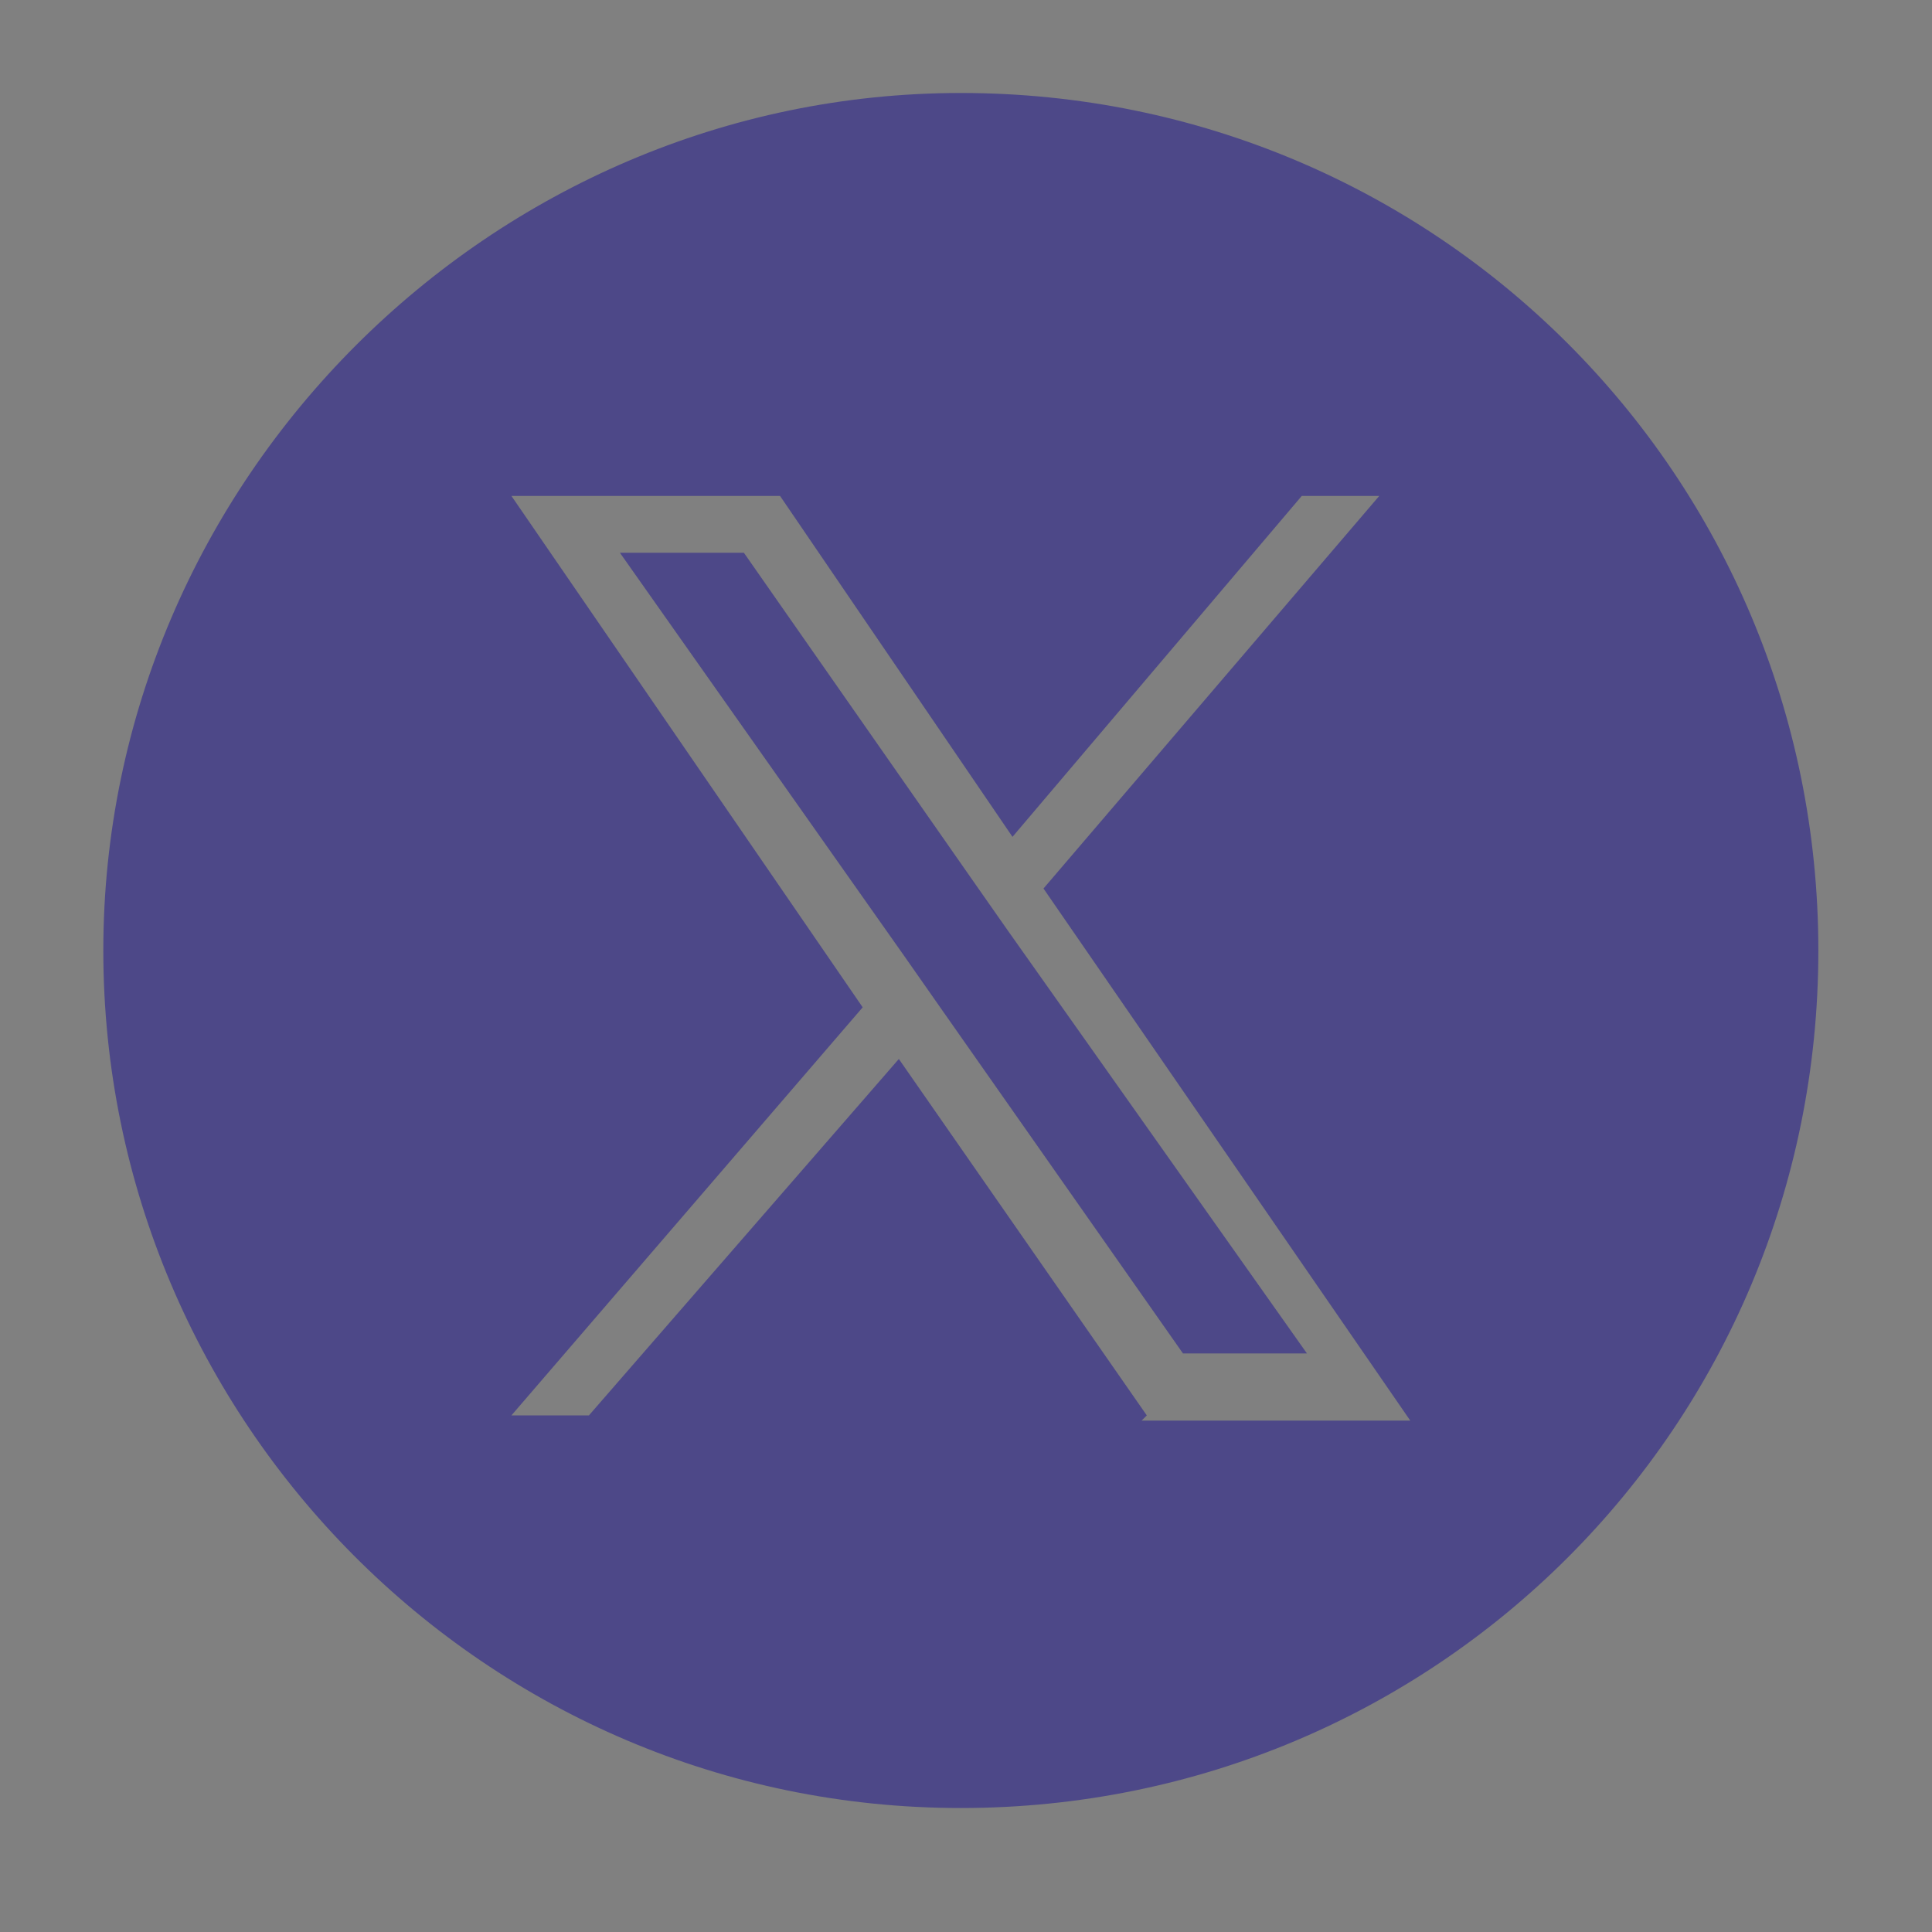
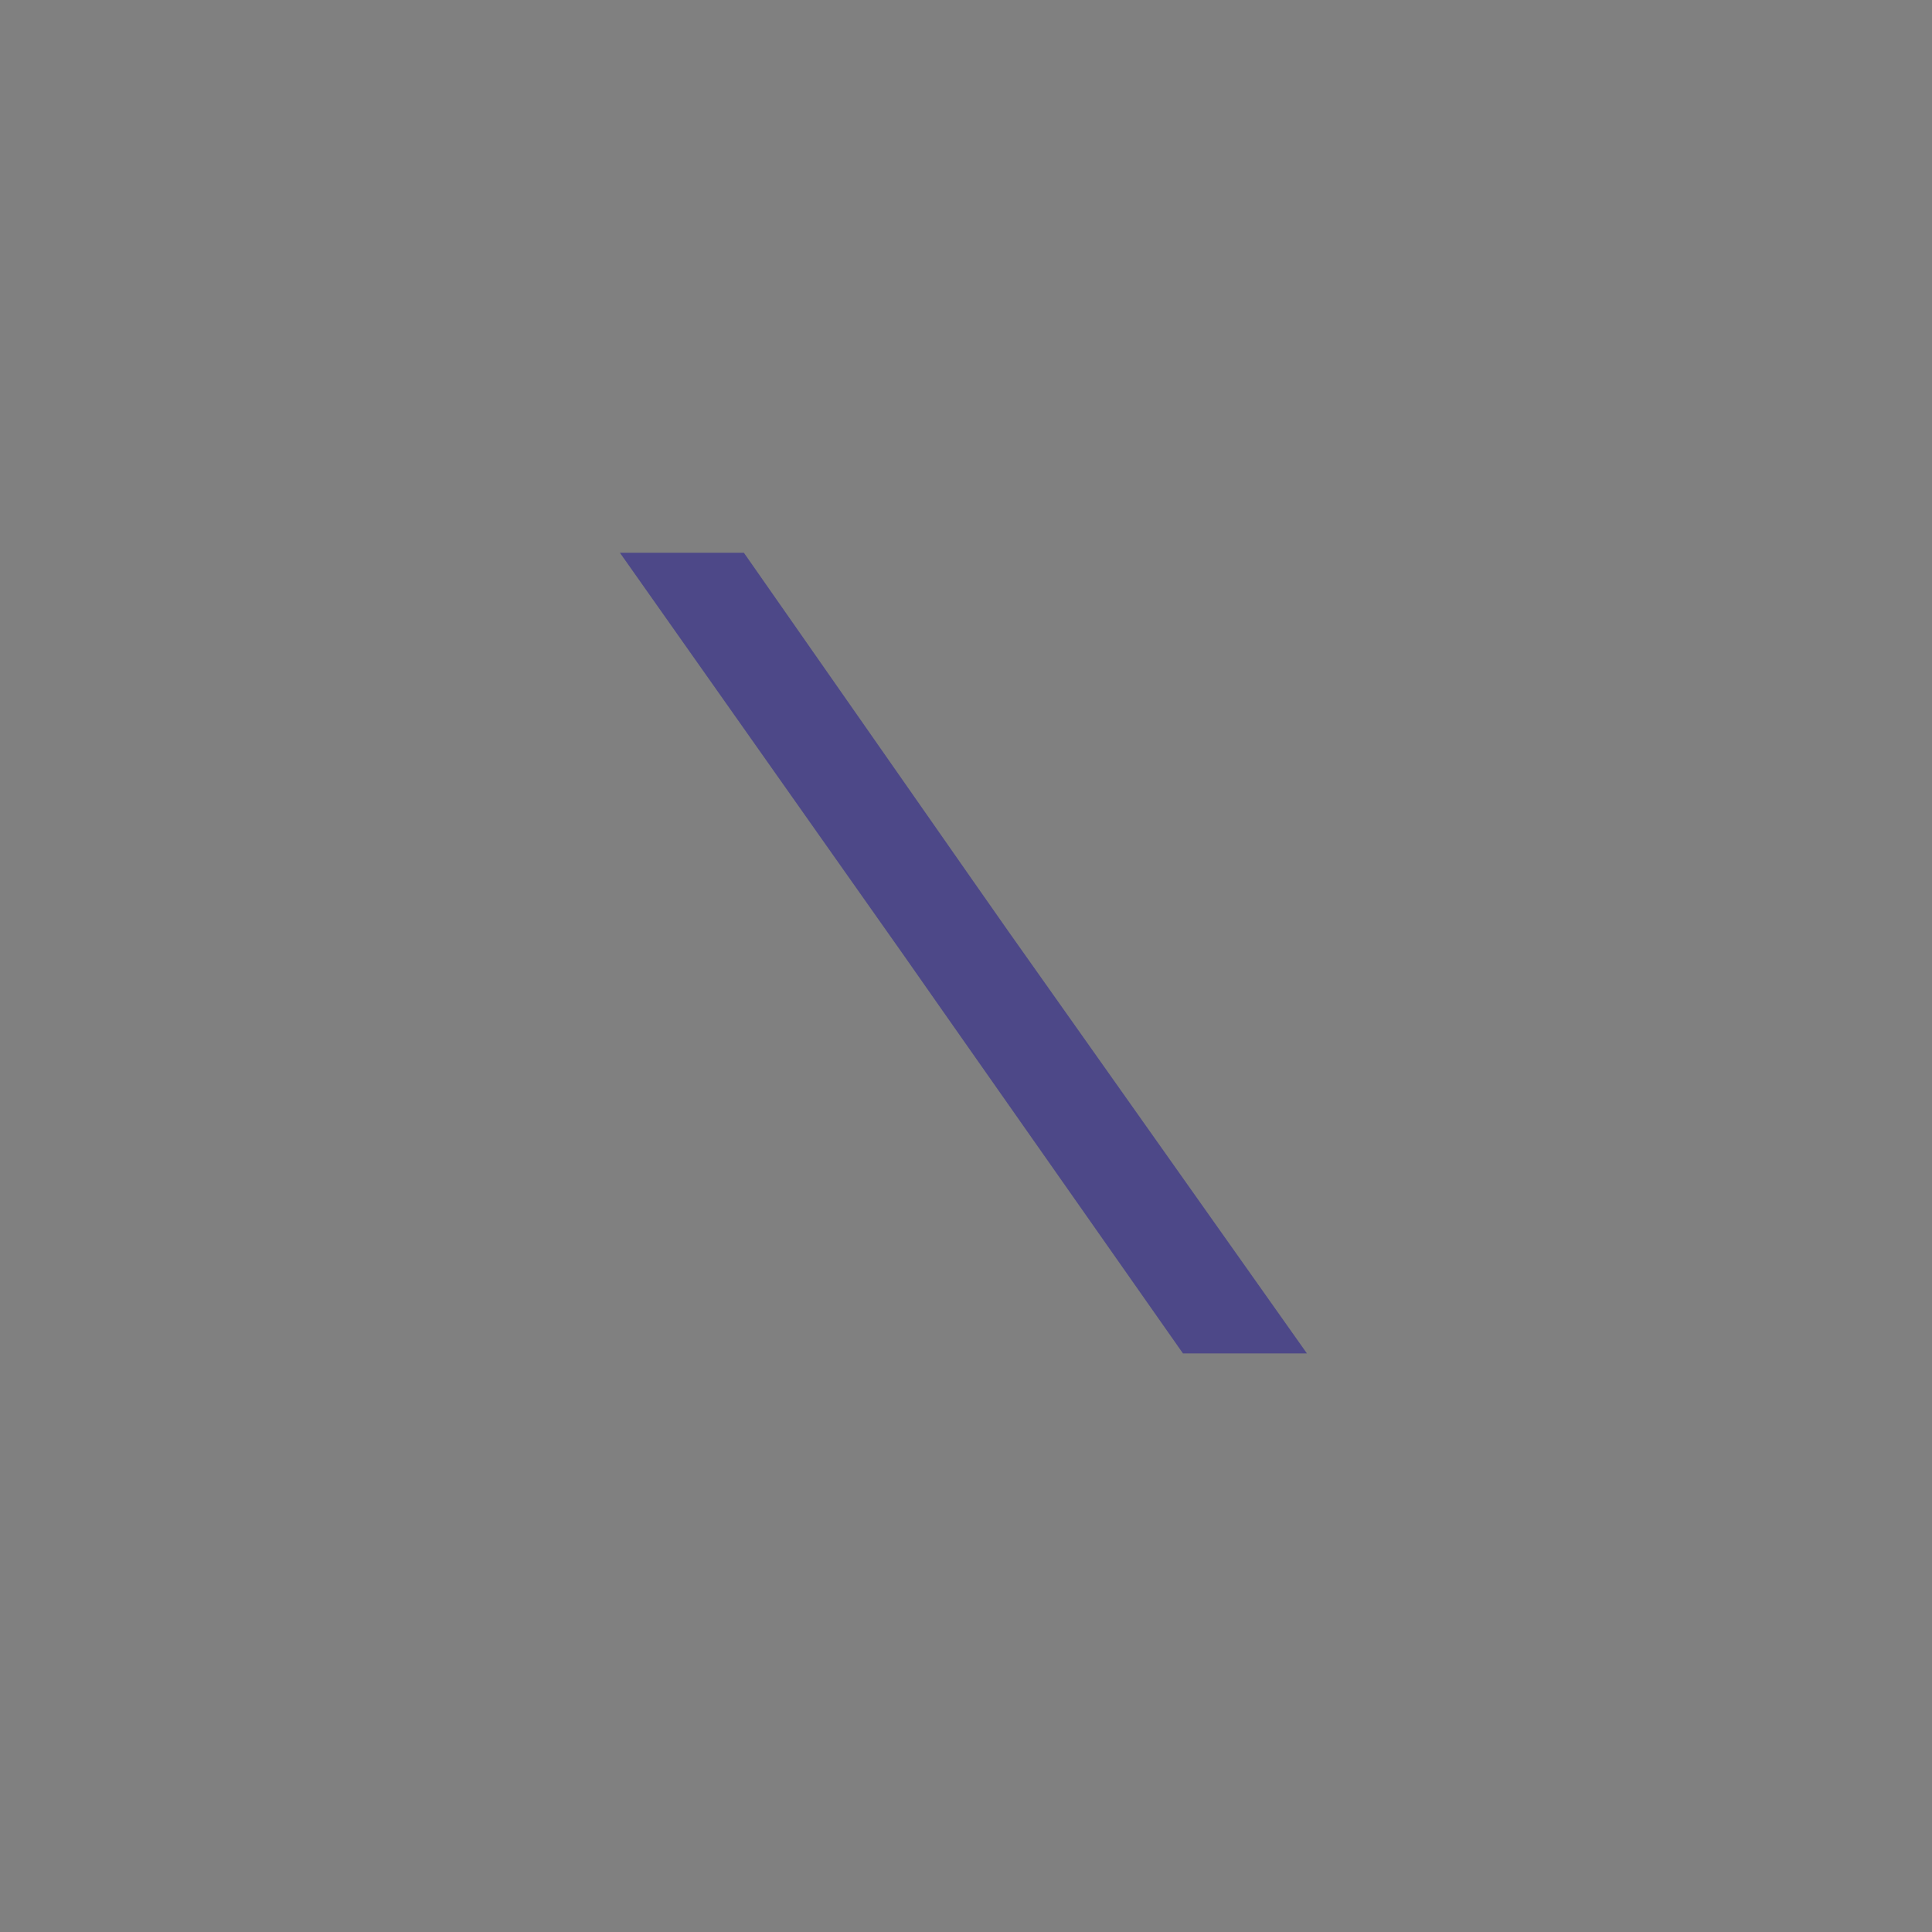
<svg xmlns="http://www.w3.org/2000/svg" version="1.1" viewBox="0 0 37.4 37.4">
  <rect x="0" y="0" width="37.4" height="37.4" fill="#808080" stroke="none" />
  <defs>
    <style>
      .cls-1 {
        fill: #fff;
      }

      .cls-2 {
        fill: #4d4888;
      }
    </style>
  </defs>
  <g>
    <g id="Layer_1">
-       <path class="cls-2" d="M136.3,2.2c-9.2,0-16.6,7.4-16.6,16.6s7.4,16.6,16.6,16.6,16.6-7.4,16.6-16.6-7.4-16.6-16.6-16.6ZM145.8,16.7h0c-.2,0-.4,0-.5,0-2,0-3.8-1-4.9-2.6v8.9c0,3.6-3,6.6-6.6,6.6s-6.6-3-6.6-6.6,3-6.6,6.6-6.6.3,0,.4,0v3.3c-.1,0-.3,0-.4,0-1.9,0-3.4,1.5-3.4,3.4s1.5,3.4,3.4,3.4,3.5-1.5,3.5-3.3V7.9h3.1c.3,2.8,2.5,5,5.3,5.2v3.6Z" />
      <g>
-         <path class="cls-2" d="M-40.1,15.6c-1.7,0-3.2,1.4-3.2,3.2s1.4,3.2,3.2,3.2,3.2-1.4,3.2-3.2-1.4-3.2-3.2-3.2Z" />
        <path class="cls-2" d="M-36.1,10.7h-8c-2.3,0-4.1,1.9-4.1,4.1v8c0,2.3,1.9,4.1,4.1,4.1h8c2.3,0,4.1-1.9,4.1-4.1v-8c0-2.3-1.9-4.1-4.1-4.1ZM-40.1,23.8c-2.7,0-5-2.2-5-5s2.2-5,5-5,5,2.2,5,5-2.2,5-5,5ZM-34.8,14.7c-.7,0-1.2-.5-1.2-1.2s.5-1.2,1.2-1.2,1.2.5,1.2,1.2-.5,1.2-1.2,1.2Z" />
        <path class="cls-2" d="M-40.2,2.2c-9.2,0-16.6,7.4-16.6,16.6s7.4,16.6,16.6,16.6,16.6-7.4,16.6-16.6S-31,2.2-40.2,2.2ZM-30.1,22.8c0,3.3-2.7,6-6,6h-8c-3.3,0-6-2.7-6-6v-8c0-3.3,2.7-6,6-6h8c3.3,0,6,2.7,6,6v8Z" />
      </g>
      <g>
        <circle class="cls-2" cx="282.8" cy="18.7" r="16.6" />
        <path class="cls-1" d="M282.8,29.6c-.9,0-1.8-.3-2.6-.8-.3-.2-.7-.4-1-.6l-.4-.3c-.3-.2-.6-.3-1-.4-.1,0-.3,0-.4,0-.3,0-.7,0-1,0-.2,0-.3,0-.5,0,0,0-.1,0-.2,0-.6,0-1.1-.4-1.1-.9,0-.5-.2-.7-.9-.7-.4,0-.8-.2-1.2-.4-.6-.2-.9-.6-1.1-1h0v-.7h.1c.2-.4.4-.6.8-.7,1.5-.3,2.7-1.2,3.6-2.8.4-.7.4-.9.4-.9,0,0-.1-.2-.9-.5-.1,0-.2,0-.3,0-.3-.1-.7-.3-1-.6-.4-.4-.6-.8-.5-1.3.1-.5.6-.9,1.2-1.1.1,0,.2,0,.4,0,.3,0,.6.1.9.2.1,0,.2,0,.4.1,0-.9-.1-1.8,0-2.9,0-2,1.1-3.6,2.8-4.6,1.2-.7,2.5-1.1,3.8-1.1s2.5.4,3.7,1.1c1.6,1,2.6,2.4,2.8,4.2.1,1.1,0,2.3,0,3.3.1,0,.2,0,.3,0,.3,0,.6-.2.9-.2s.5,0,.7.1c.6.2.9.8.9,1.3,0,.4-.2.7-.5,1-.3.3-.7.4-1.1.6-.2,0-.3.1-.4.2-.2,0-.3.1-.4.2-.2.1-.3.2-.3.2,0,0,0,.1,0,.3.9,2,2.2,3.1,3.9,3.5.4,0,.7.3.9.6h0v.8h0c-.2.6-.6.9-1.2,1.1h-.1c-.4.2-.8.4-1.3.4-.4,0-.5.1-.5.5,0,.5-.3,1.1-1.1,1.1s-.2,0-.3,0c-.1,0-.3,0-.4,0-.4,0-.7,0-.9,0-.8,0-1.4.2-2,.7-.2.1-.4.3-.5.4h-.1c-1,.7-2,1-3,1Z" />
      </g>
      <g>
        <polygon class="cls-2" points="18.8 17 14.4 10.7 12 10.7 17.5 18.5 18.2 19.5 18.2 19.5 22.9 26.2 25.3 26.2 19.5 18 18.8 17" />
-         <path class="cls-2" d="M18.6,1.8C9.5,1.8,2,9.3,2,18.4s7.4,16.6,16.6,16.6,16.6-7.4,16.6-16.6S27.8,1.8,18.6,1.8ZM22.2,27.4l-4.8-6.9-6,6.9h-1.5l6.8-7.9-6.8-9.9h5.2l4.5,6.6,5.6-6.6h1.5l-6.5,7.6h0l7.1,10.3h-5.2Z" />
      </g>
      <path class="cls-2" d="M-168.9,1.9c-9.2,0-16.6,7.4-16.6,16.6s7.4,16.6,16.6,16.6,16.6-7.4,16.6-16.6-7.4-16.6-16.6-16.6ZM-176.3,11h14.8c.2,0,.4,0,.6,0,0,0,0,0,0,0l-6.6,7.5c-.3.4-.8.6-1.3.6s-1-.2-1.3-.6l-6.7-7.6c.2,0,.4,0,.6,0ZM-159.2,21.9c0,2.2-1.8,4-4,4h-11.3c-2.2,0-4-1.8-4-4v-8.6c0-.3,0-.6.2-.9l6.7,7.6c.7.8,1.7,1.3,2.8,1.3,1.1,0,2.1-.5,2.8-1.3l6.6-7.5s0,0,0-.1c.1.3.2.6.2.9v8.6Z" />
      <g>
-         <path class="cls-2" d="M-104.7,9.8c-4.4,0-8,3.6-8,8s.4,2.9,1.2,4.1l.2.3-.8,3,3-.8.3.2c1.2.7,2.7,1.1,4.1,1.1,4.4,0,8-3.6,8-8s-3.6-8-8-8ZM-100,20.8c-.3.7-1,1.2-1.8,1.3-.7.1-1.3,0-2-.3-.6-.2-1.2-.5-1.7-.8-1.1-.6-2-1.5-2.7-2.5-.2-.3-.4-.6-.6-1-.3-.4-.5-.9-.6-1.4,0-.2,0-.4,0-.6,0-.7.3-1.5.9-2,.3-.3.8-.4,1.2-.2.4.2.6.8.8,1.2.2.3.3.7.3,1.1,0,.4-.3.7-.6.9-.2.2-.2.3,0,.5.8,1.3,1.8,2.2,3.2,2.7.2,0,.3,0,.5,0,.2-.3.5-.9.8-1,.5-.2,1,0,1.4.3.4.2,1,.5,1.1,1,0,.2,0,.5,0,.7Z" />
+         <path class="cls-2" d="M-104.7,9.8c-4.4,0-8,3.6-8,8s.4,2.9,1.2,4.1l.2.3-.8,3,3-.8.3.2c1.2.7,2.7,1.1,4.1,1.1,4.4,0,8-3.6,8-8s-3.6-8-8-8ZM-100,20.8Z" />
        <path class="cls-2" d="M-105,1.8c-9.2,0-16.6,7.4-16.6,16.6s7.4,16.6,16.6,16.6,16.6-7.4,16.6-16.6S-95.8,1.8-105,1.8ZM-104.7,27.7c-1.6,0-3.2-.4-4.7-1.2l-5.4,1.4,1.4-5.3c-.8-1.5-1.2-3.1-1.2-4.8,0-5.4,4.4-9.9,9.9-9.9s9.9,4.4,9.9,9.9-4.4,9.9-9.9,9.9Z" />
      </g>
    </g>
  </g>
</svg>